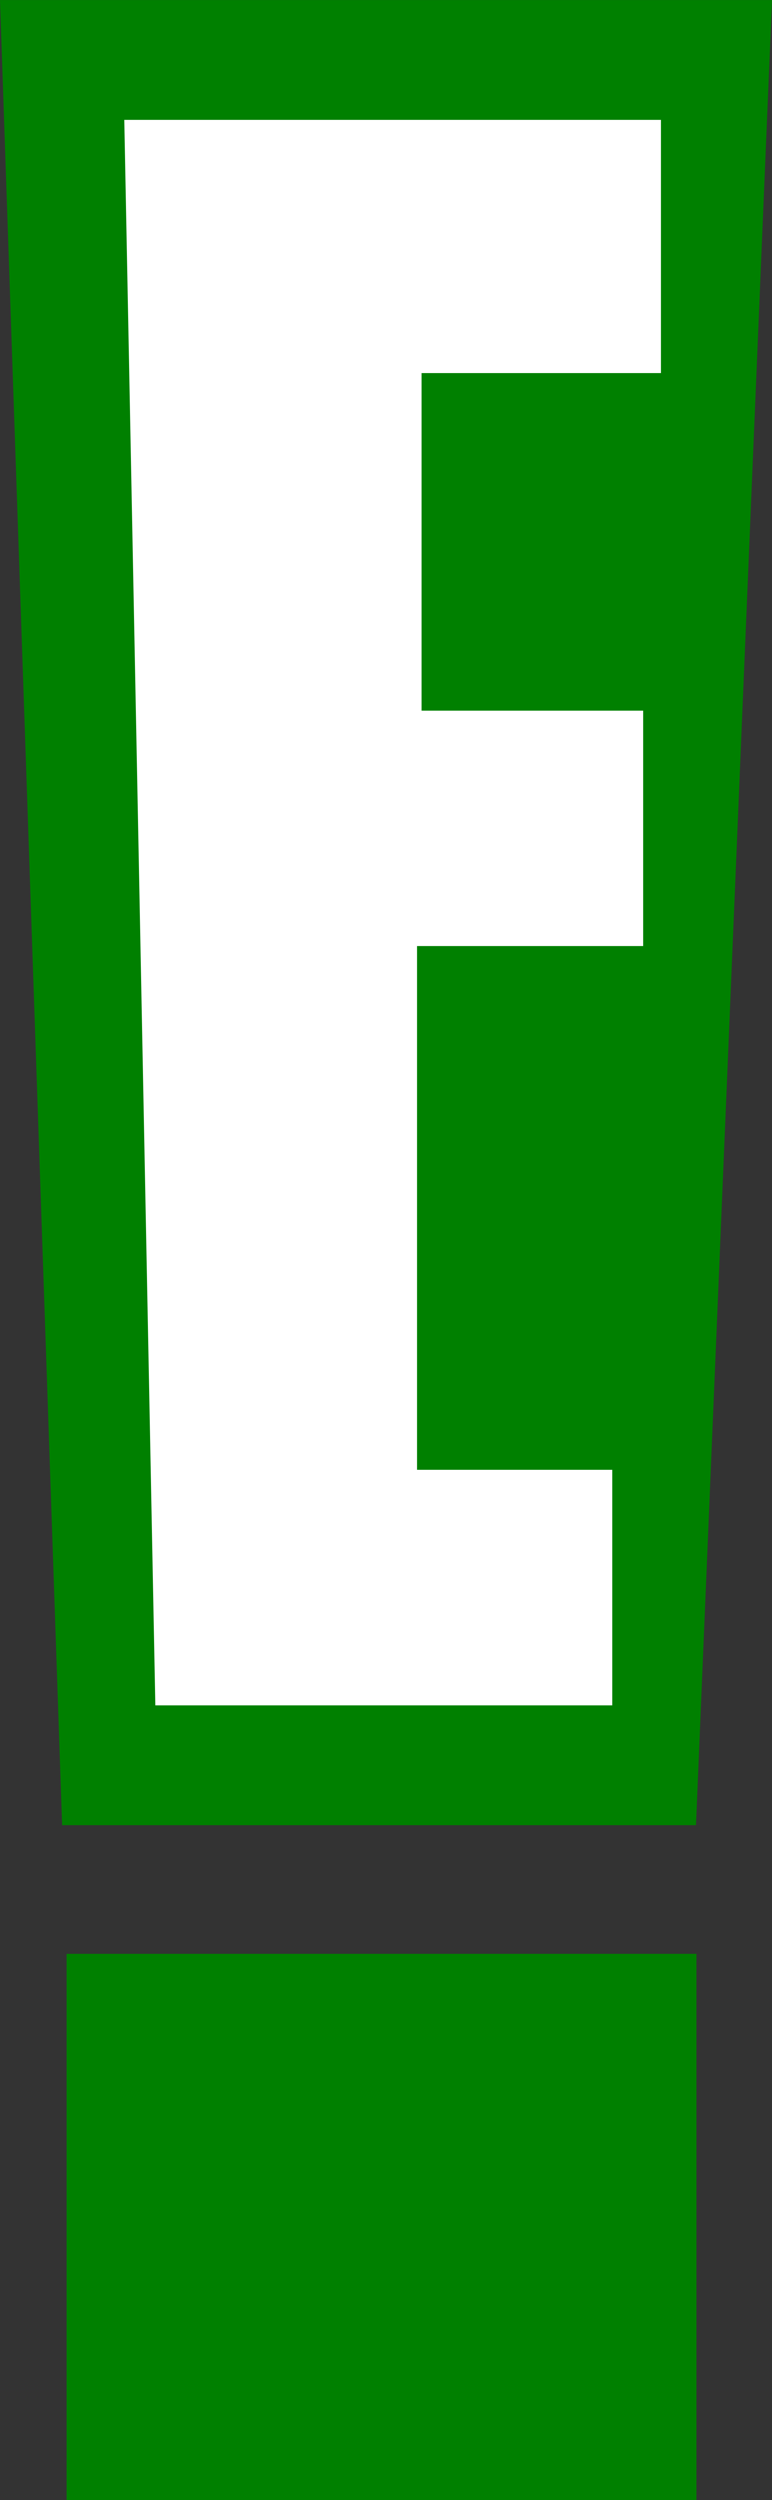
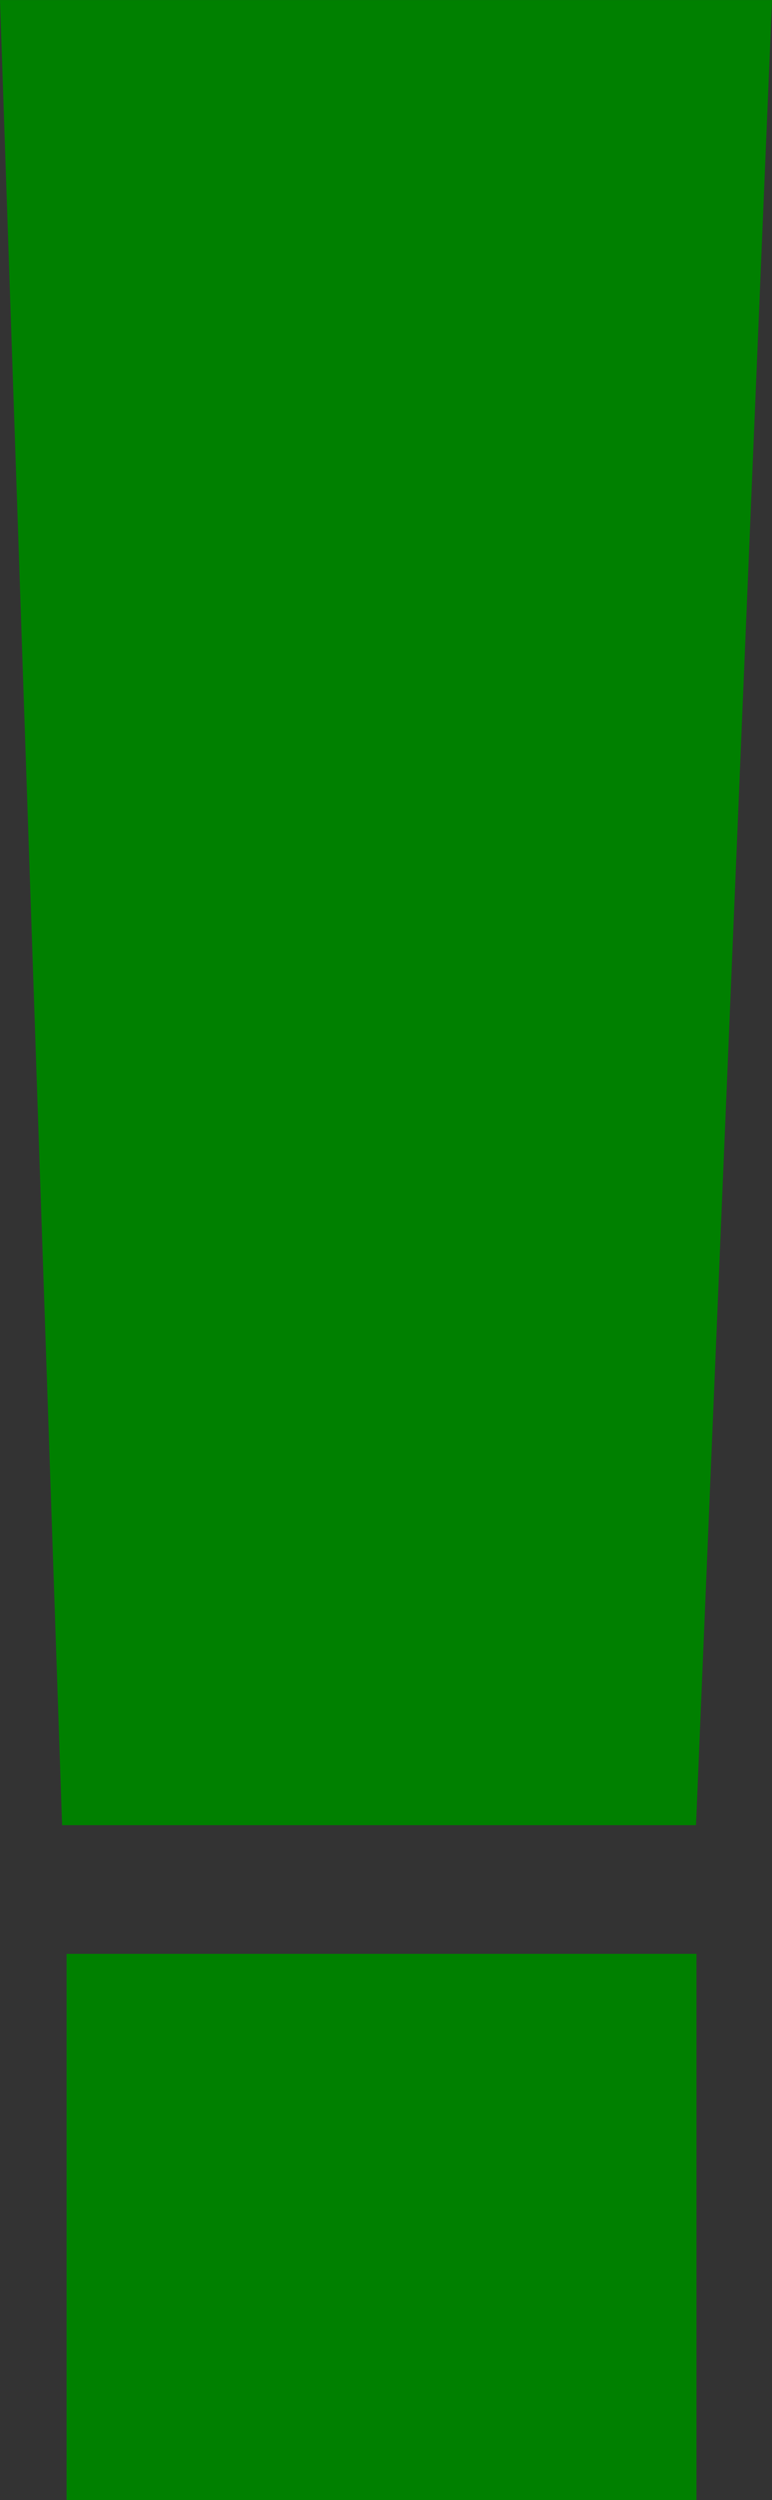
<svg xmlns="http://www.w3.org/2000/svg" xmlns:ns1="http://www.inkscape.org/namespaces/inkscape" xmlns:ns2="http://sodipodi.sourceforge.net/DTD/sodipodi-0.dtd" width="204" height="660" id="svg2" version="1.1" ns1:version="0.48.5 r10040" ns2:docname="E!_logo.svg">
  <rect width="100%" height="100%" fill="#333333" stroke="none" />
  <defs id="defs3135" />
  <ns2:namedview pagecolor="#ffffff" bordercolor="#666666" borderopacity="1" objecttolerance="10" gridtolerance="10" guidetolerance="10" ns1:pageopacity="0" ns1:pageshadow="2" ns1:window-width="1366" ns1:window-height="706" id="namedview3133" showgrid="false" ns1:zoom="0.35757576" ns1:cx="102" ns1:cy="330" ns1:window-x="-8" ns1:window-y="-8" ns1:window-maximized="1" ns1:current-layer="layer1" />
  <g ns1:label="Layer 1" ns1:groupmode="layer" id="layer1" transform="translate(-453.784,-256.489)">
    <g id="g3139" style="fill:green">
      <path id="path16705" d="m 657.784,256.5 -20.088,481.813 -167.5,0 -16.412,-481.813 z" style="fill:green;fill-rule:nonzero;stroke:none" />
-       <path id="path16709" d="m 494.832,706.693 120.742,0 0,-62.187 -51.588,0 0,-138.265 59.751,0 0,-62.145 -58.554,0 0,-89.114 63.256,0 0,-66.846 -141.813,0 z" style="fill:white;fill-rule:nonzero;stroke:none" />
      <path style="fill:green;fill-rule:nonzero;stroke:none" d="m 471.384,916.489 166.431,0 0,-144.206 -166.431,0 z" id="path16711" />
    </g>
  </g>
</svg>